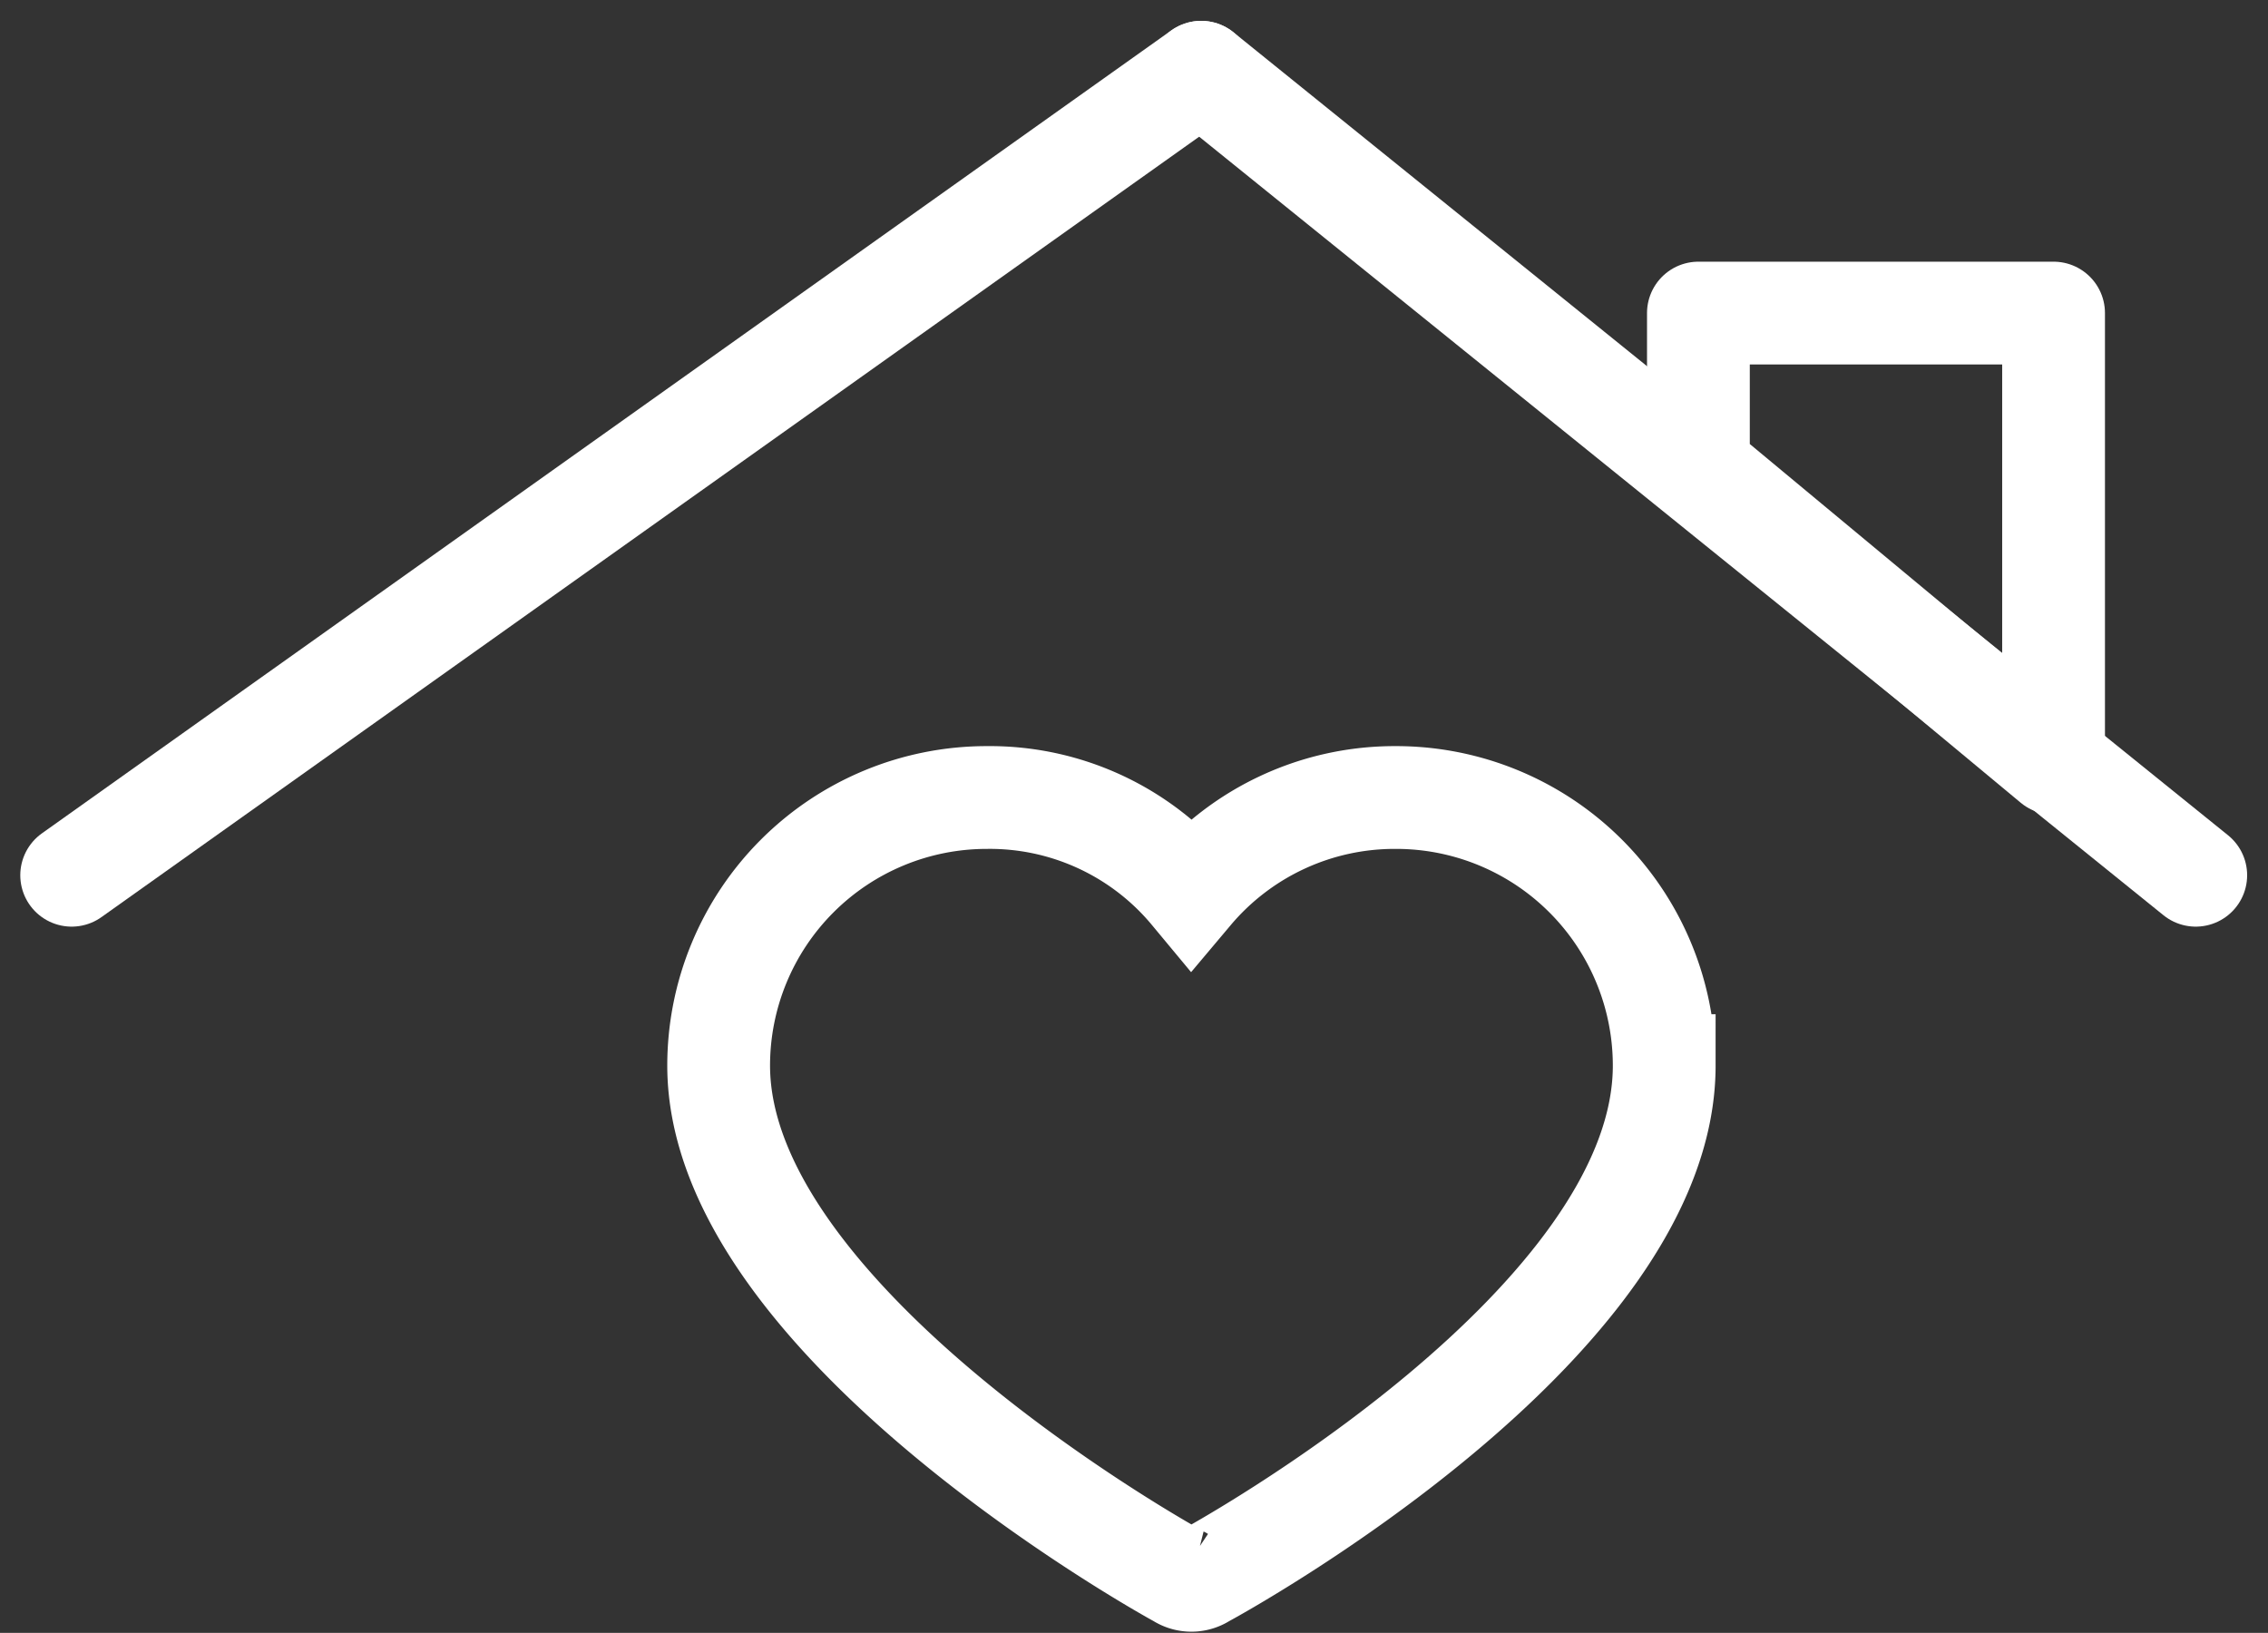
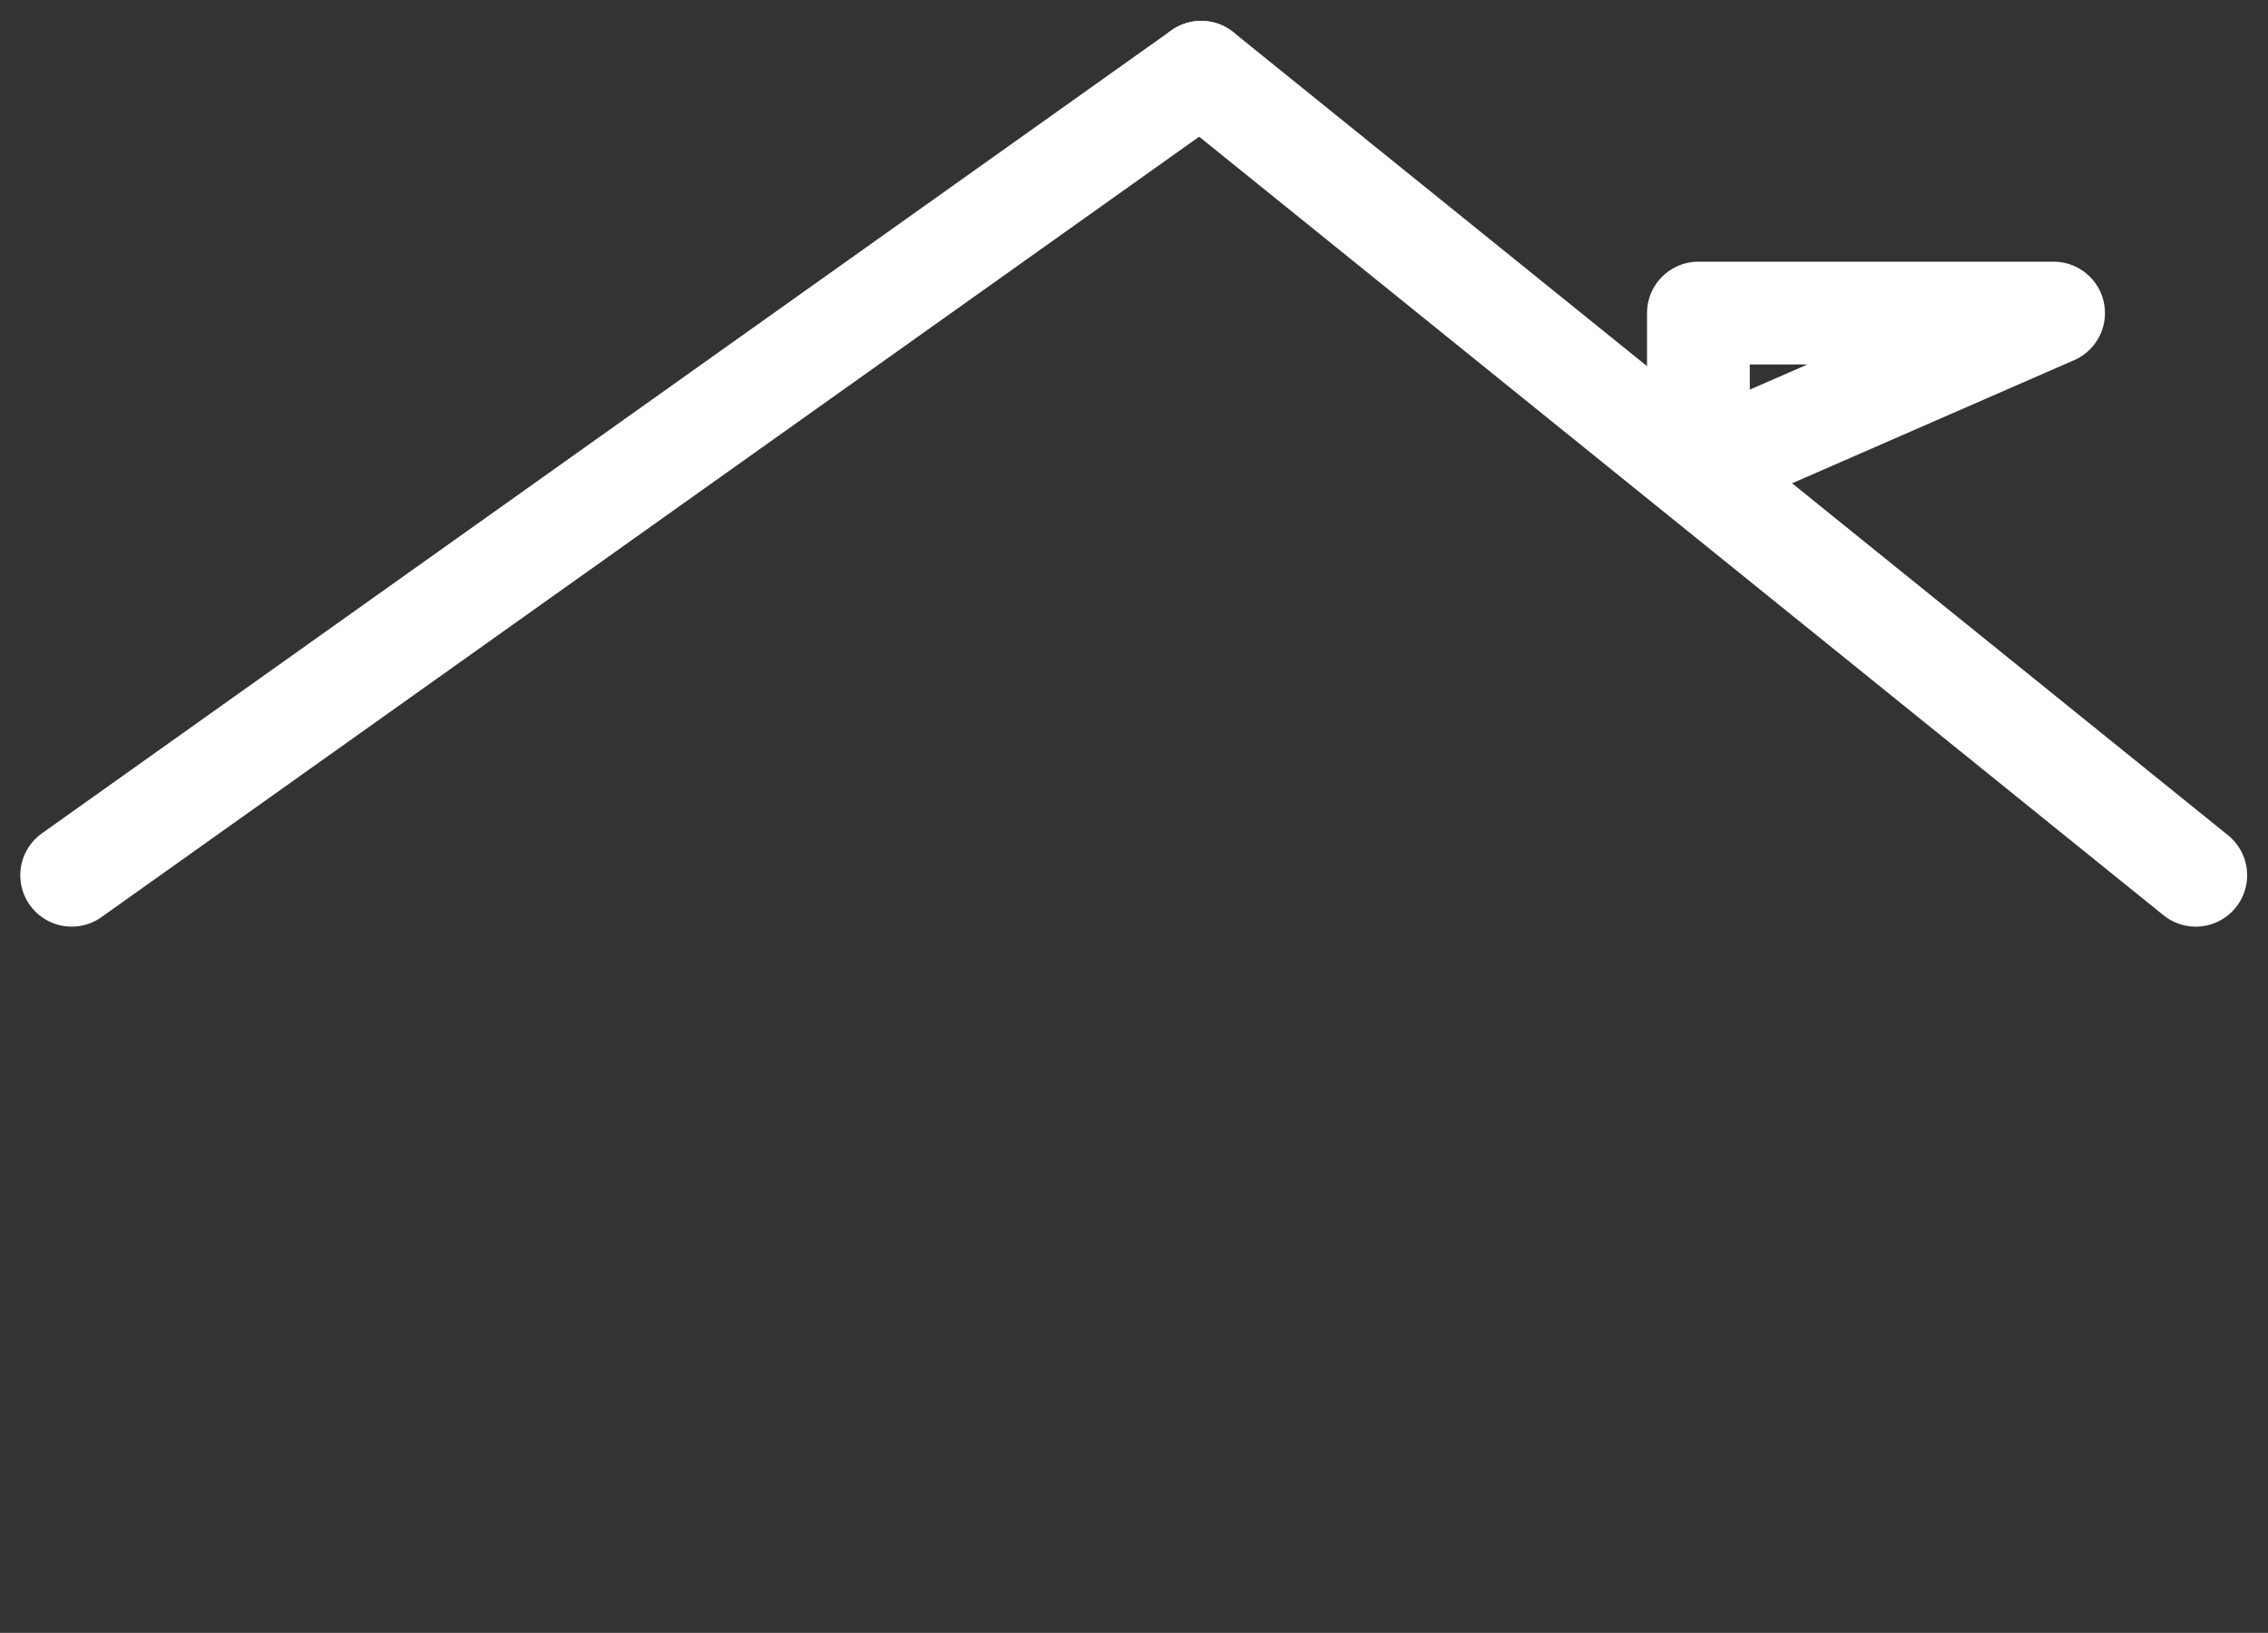
<svg xmlns="http://www.w3.org/2000/svg" width="66.201" height="47.662">
  <rect width="100%" height="100%" fill="#333333" stroke="none" />
  <g data-name="Group 14">
    <g fill="none" stroke="#fff" stroke-linecap="round" stroke-width="3" data-name="Group 81">
      <path d="M2.092 25.547 35.06 2.109" data-name="Line 4" />
      <path d="M64.092 25.547 35.061 2.109" data-name="Line 5" />
    </g>
    <g data-name="heart (1)">
      <g data-name="Group 13">
-         <path fill="none" stroke="#fff" stroke-width="3" d="M40.749 23.278a7.755 7.755 0 0 0-5.974 2.76 7.65 7.65 0 0 0-5.974-2.76 7.825 7.825 0 0 0-7.824 7.825c0 7.406 12.925 14.637 13.449 14.917a.629.629 0 0 0 .7 0c.523-.28 13.451-7.407 13.451-14.917a7.825 7.825 0 0 0-7.828-7.825Z" data-name="Path 18" />
-       </g>
+         </g>
    </g>
-     <path fill="none" stroke="#fff" stroke-linecap="round" stroke-linejoin="round" stroke-width="3" d="M49.575 13.664V9.138h10.367v13.139Z" data-name="Path 19" />
+     <path fill="none" stroke="#fff" stroke-linecap="round" stroke-linejoin="round" stroke-width="3" d="M49.575 13.664V9.138h10.367Z" data-name="Path 19" />
  </g>
</svg>